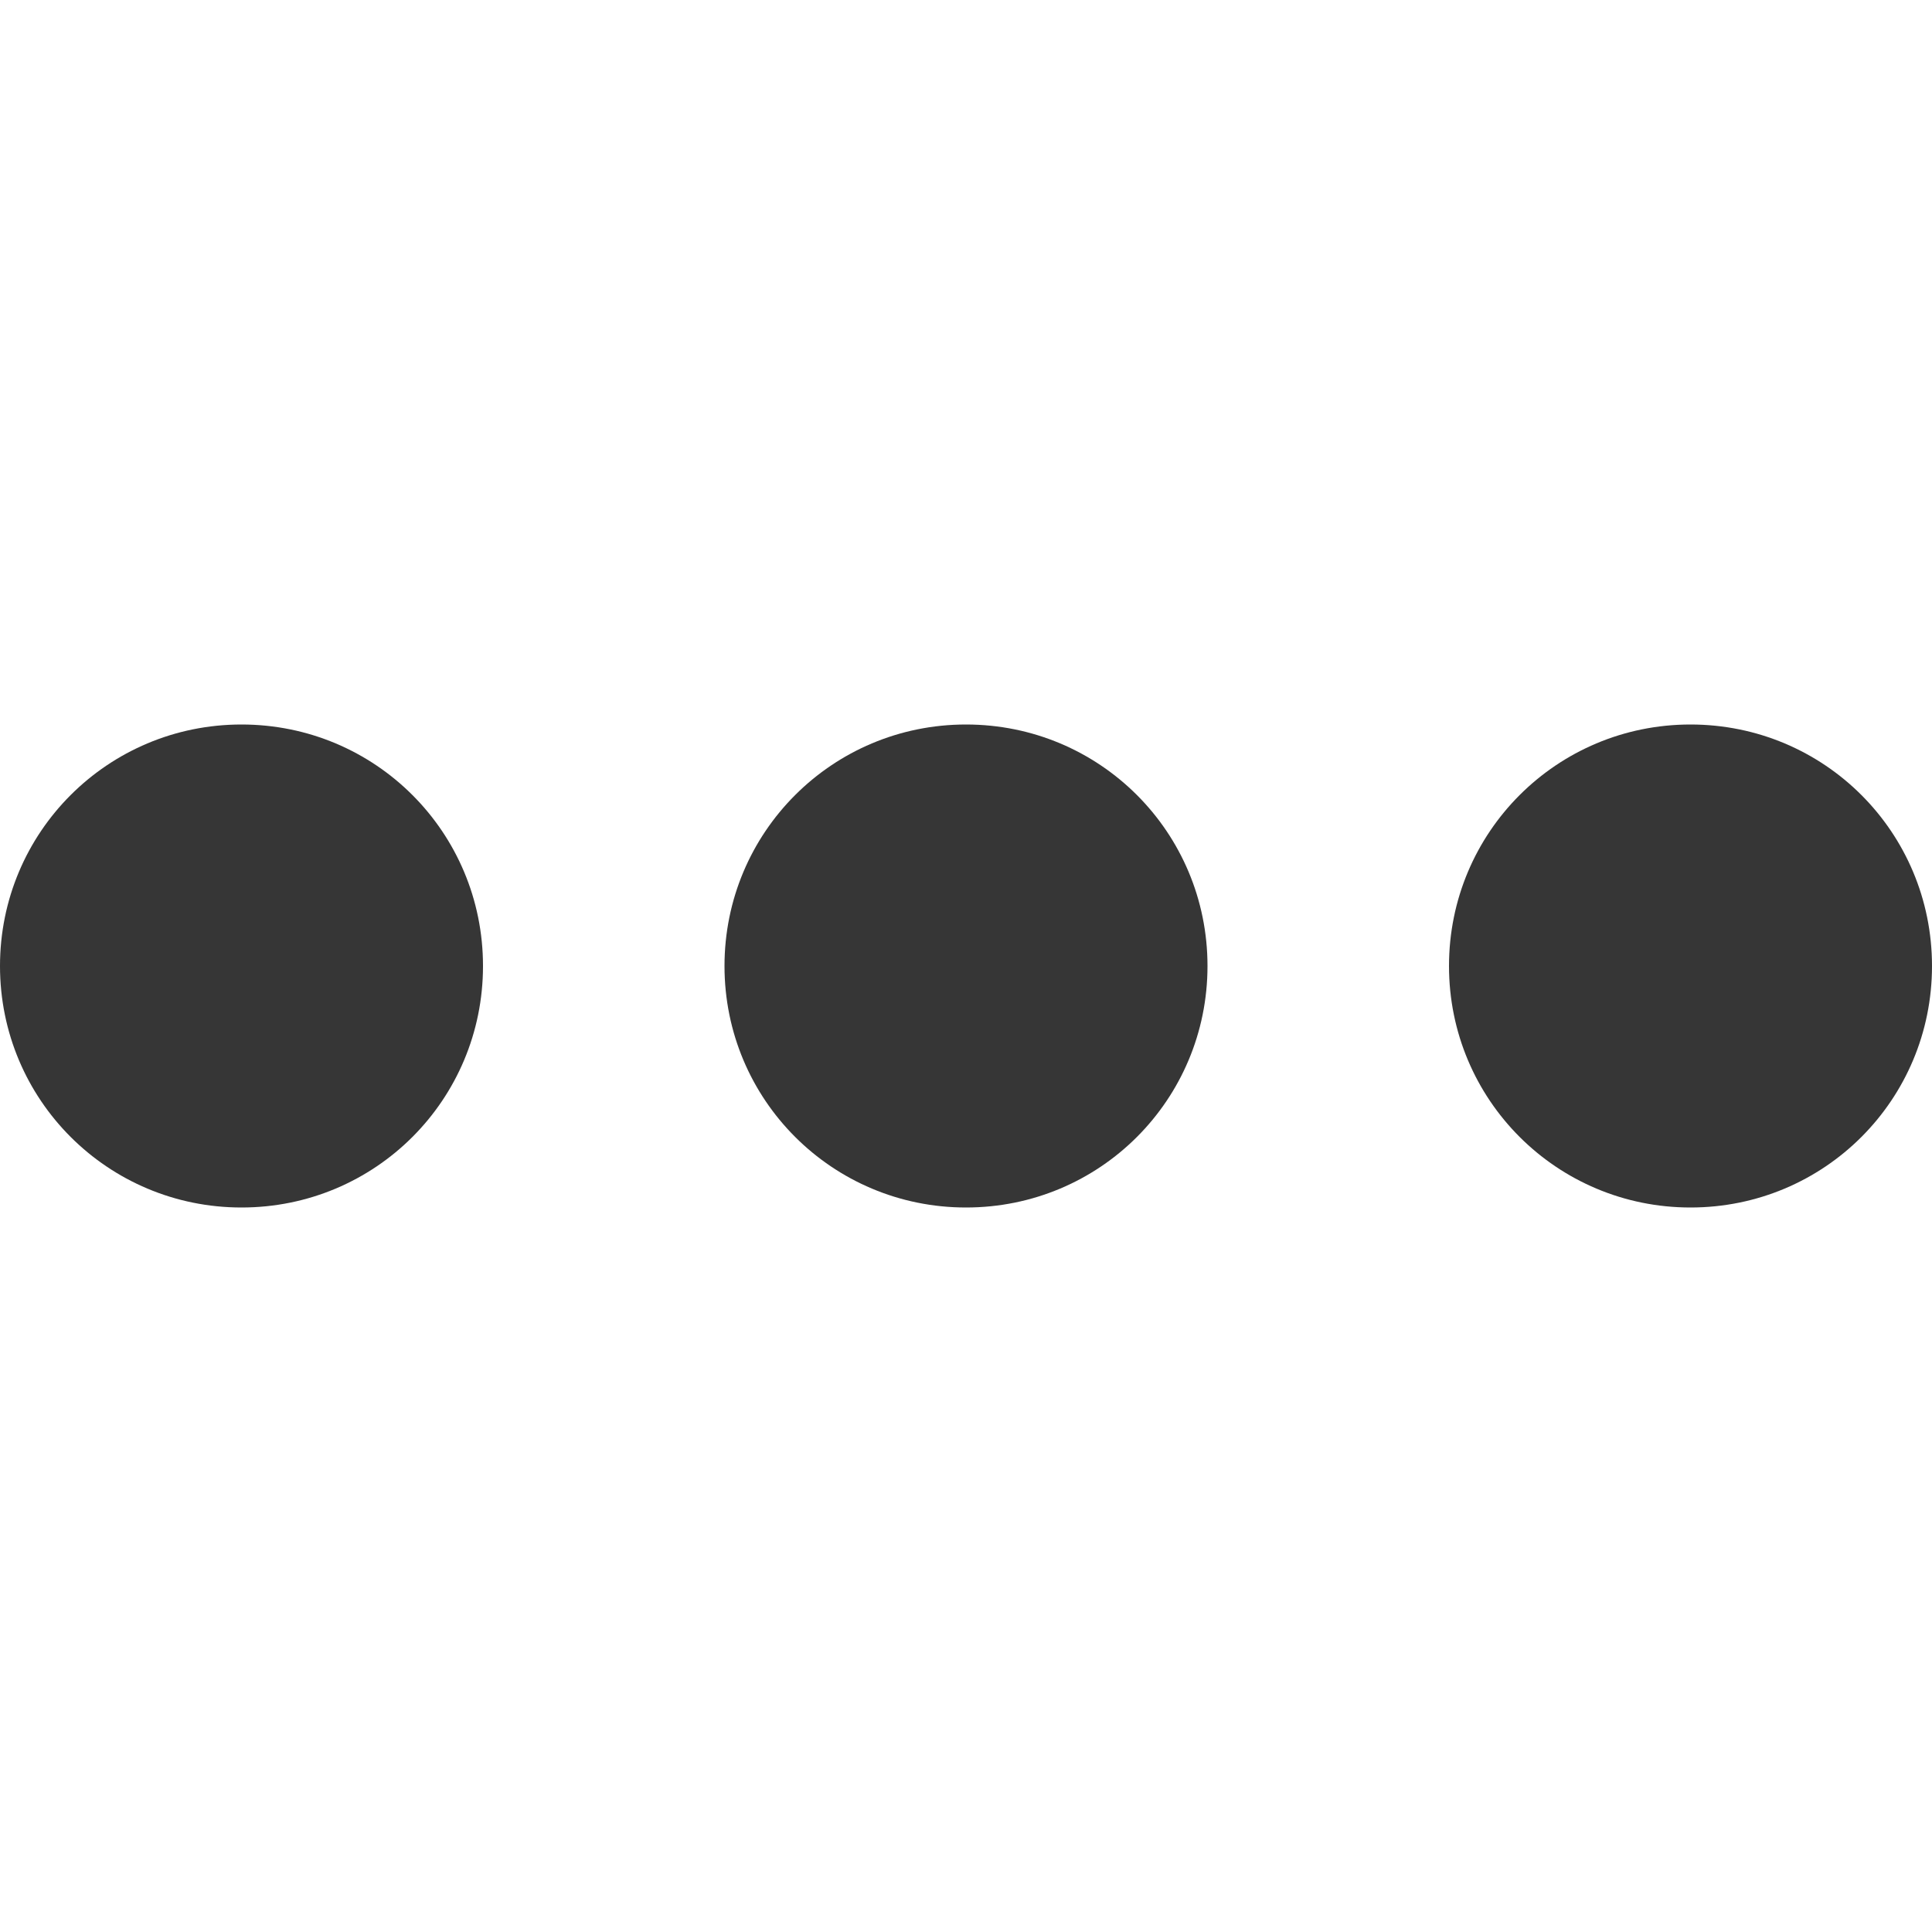
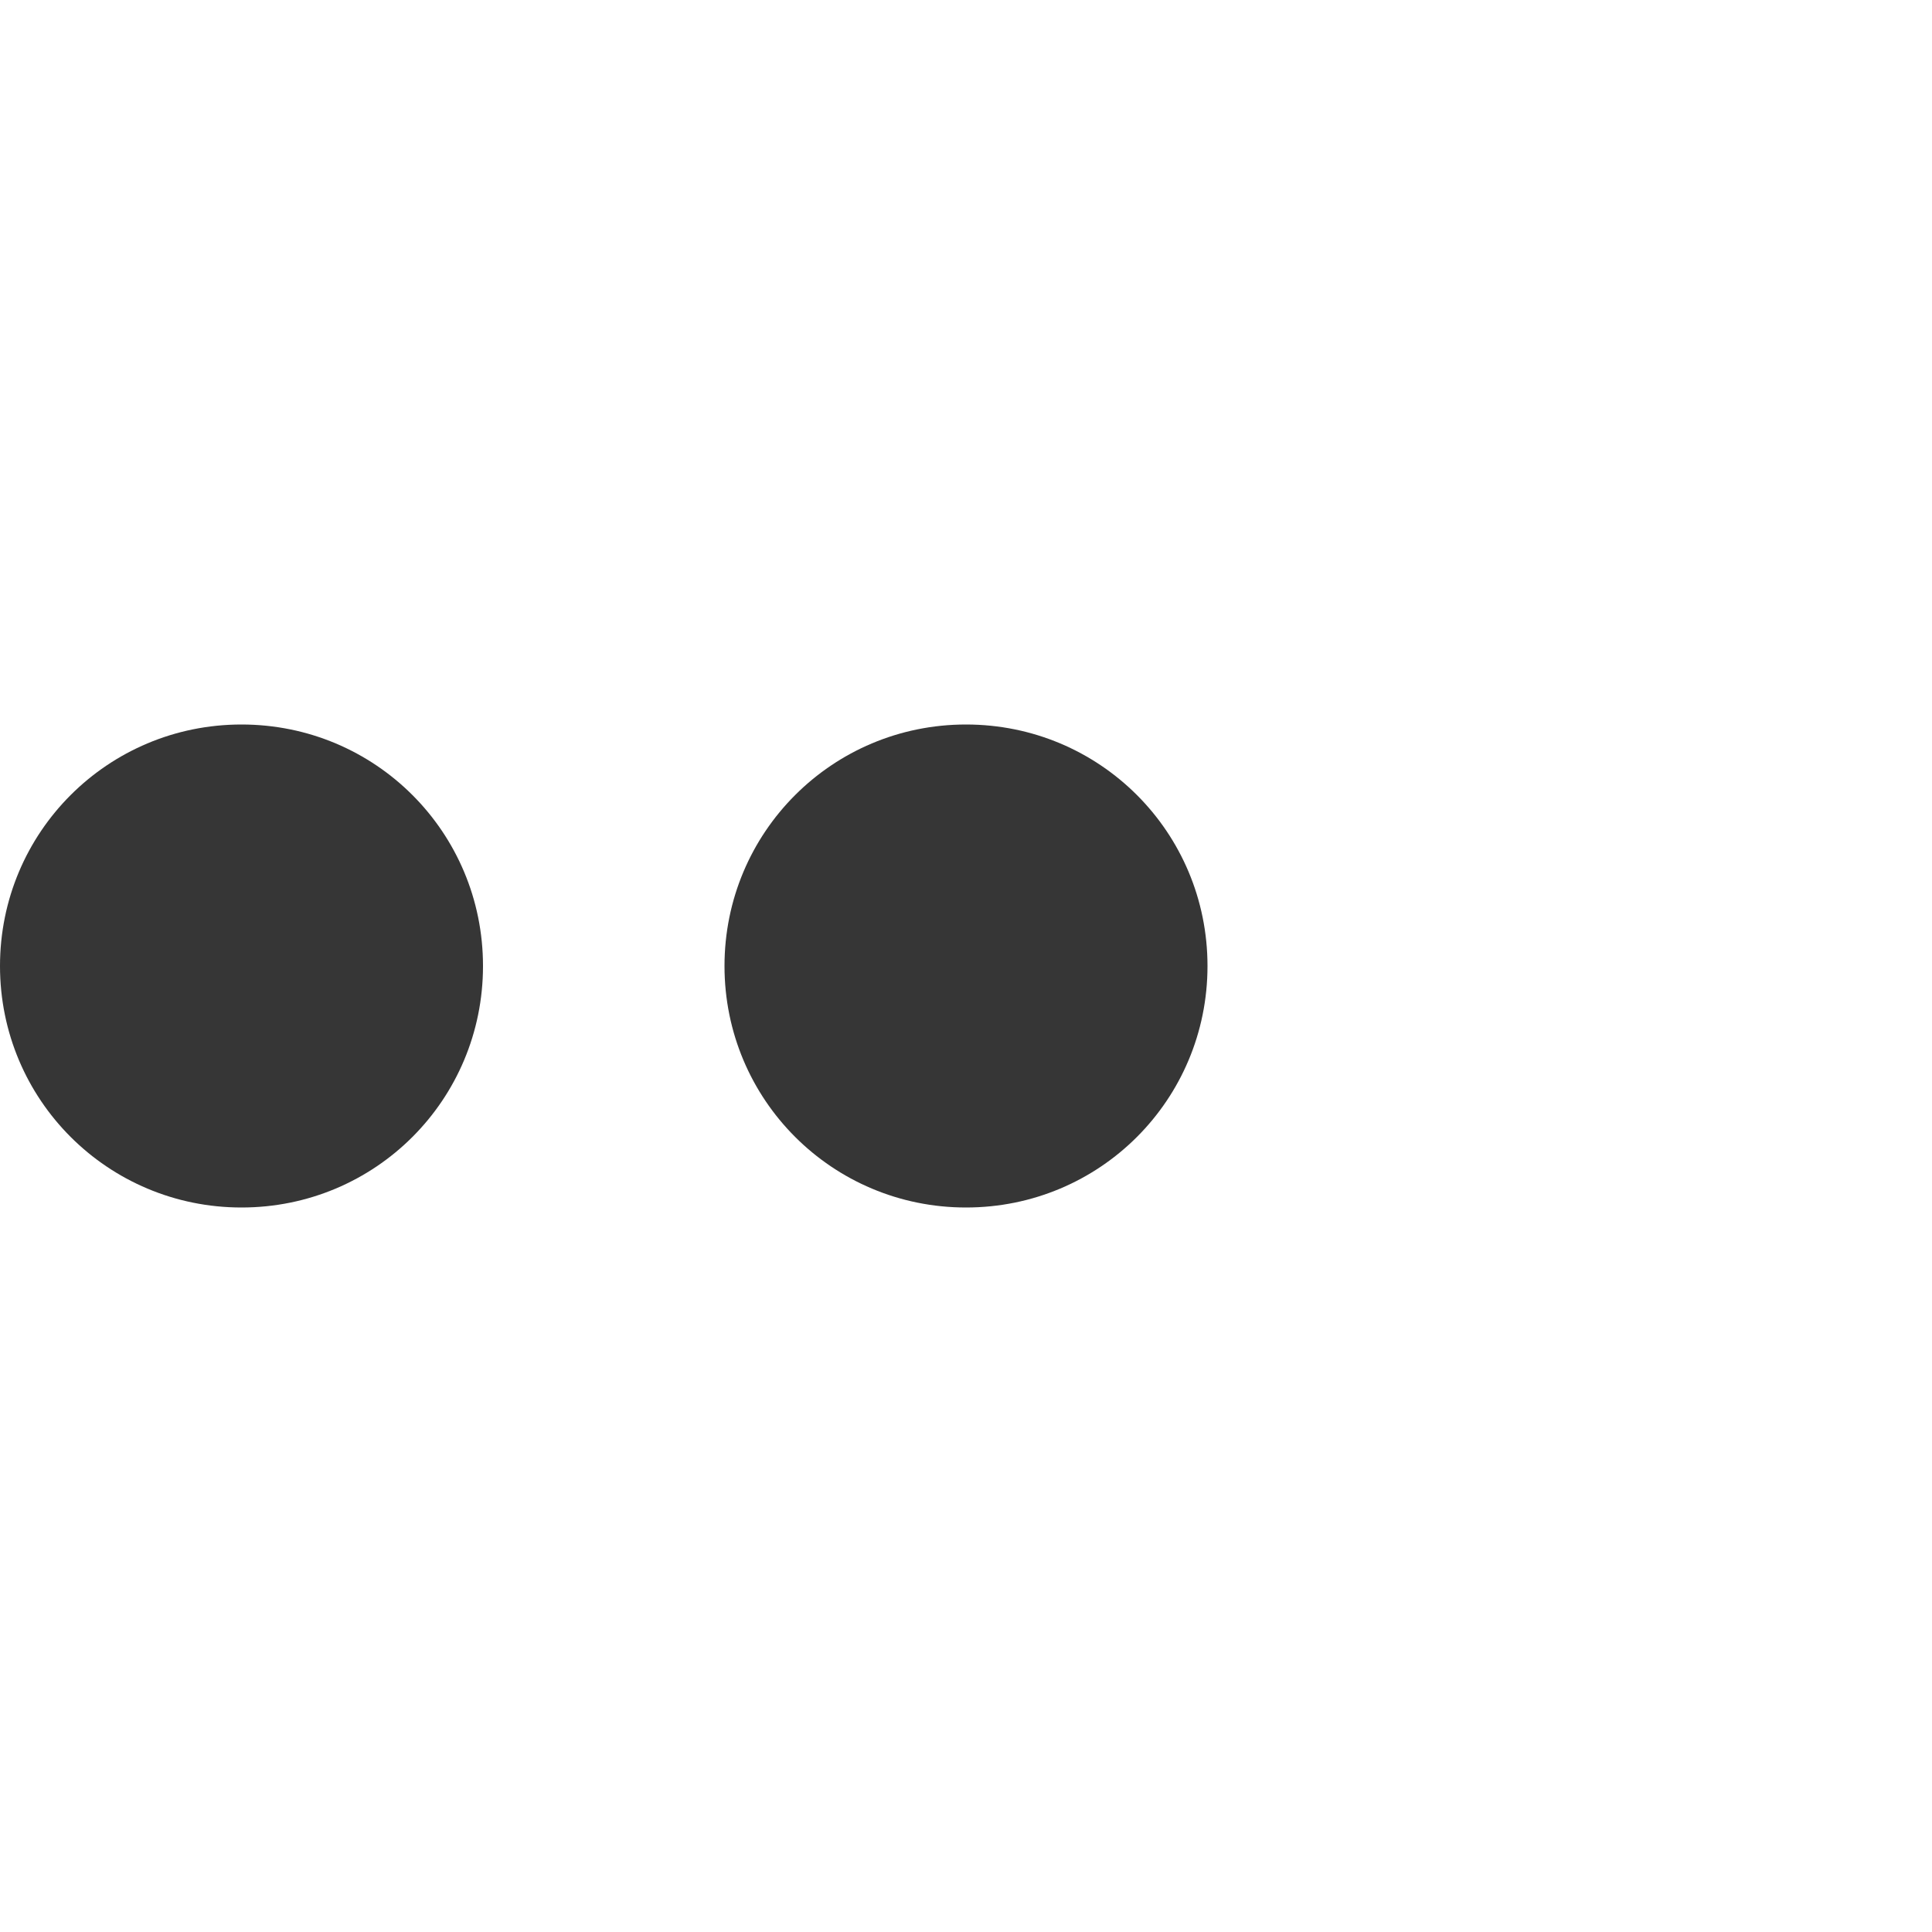
<svg xmlns="http://www.w3.org/2000/svg" height="16" width="16">
  <g transform="translate(-813 -97)">
-     <path color="#000" d="M813 105c0 1.108.893 2 2 2 1.109 0 2-.892 2-2s-.891-2-2-2c-1.107 0-2 .892-2 2zm6 0c0 1.108.893 2 2 2 1.109 0 2-.892 2-2s-.891-2-2-2c-1.107 0-2 .892-2 2zm6 0c0 1.108.893 2 2 2 1.109 0 2-.892 2-2s-.891-2-2-2c-1.107 0-2 .892-2 2z" fill="#363636" overflow="visible" style="marker:none" />
+     <path color="#000" d="M813 105c0 1.108.893 2 2 2 1.109 0 2-.892 2-2s-.891-2-2-2c-1.107 0-2 .892-2 2zm6 0c0 1.108.893 2 2 2 1.109 0 2-.892 2-2s-.891-2-2-2c-1.107 0-2 .892-2 2zc0 1.108.893 2 2 2 1.109 0 2-.892 2-2s-.891-2-2-2c-1.107 0-2 .892-2 2z" fill="#363636" overflow="visible" style="marker:none" />
  </g>
</svg>